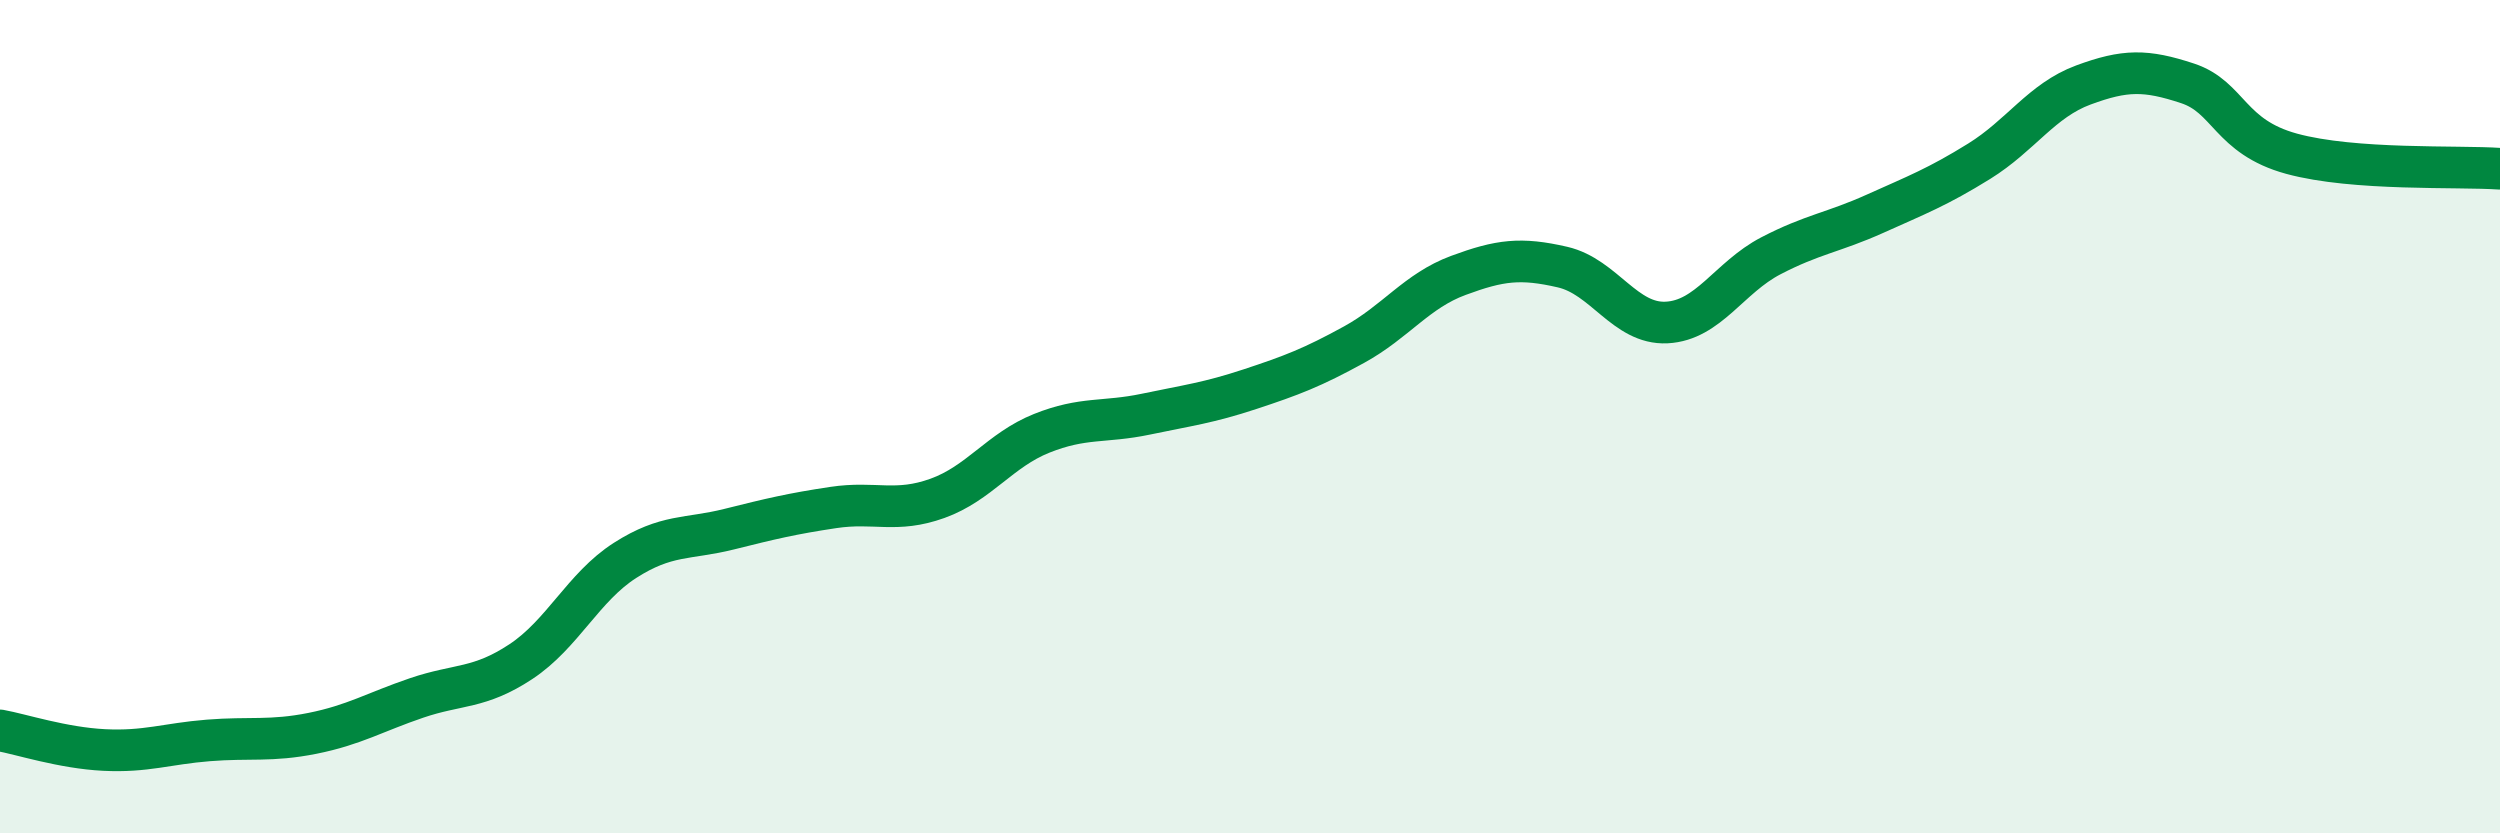
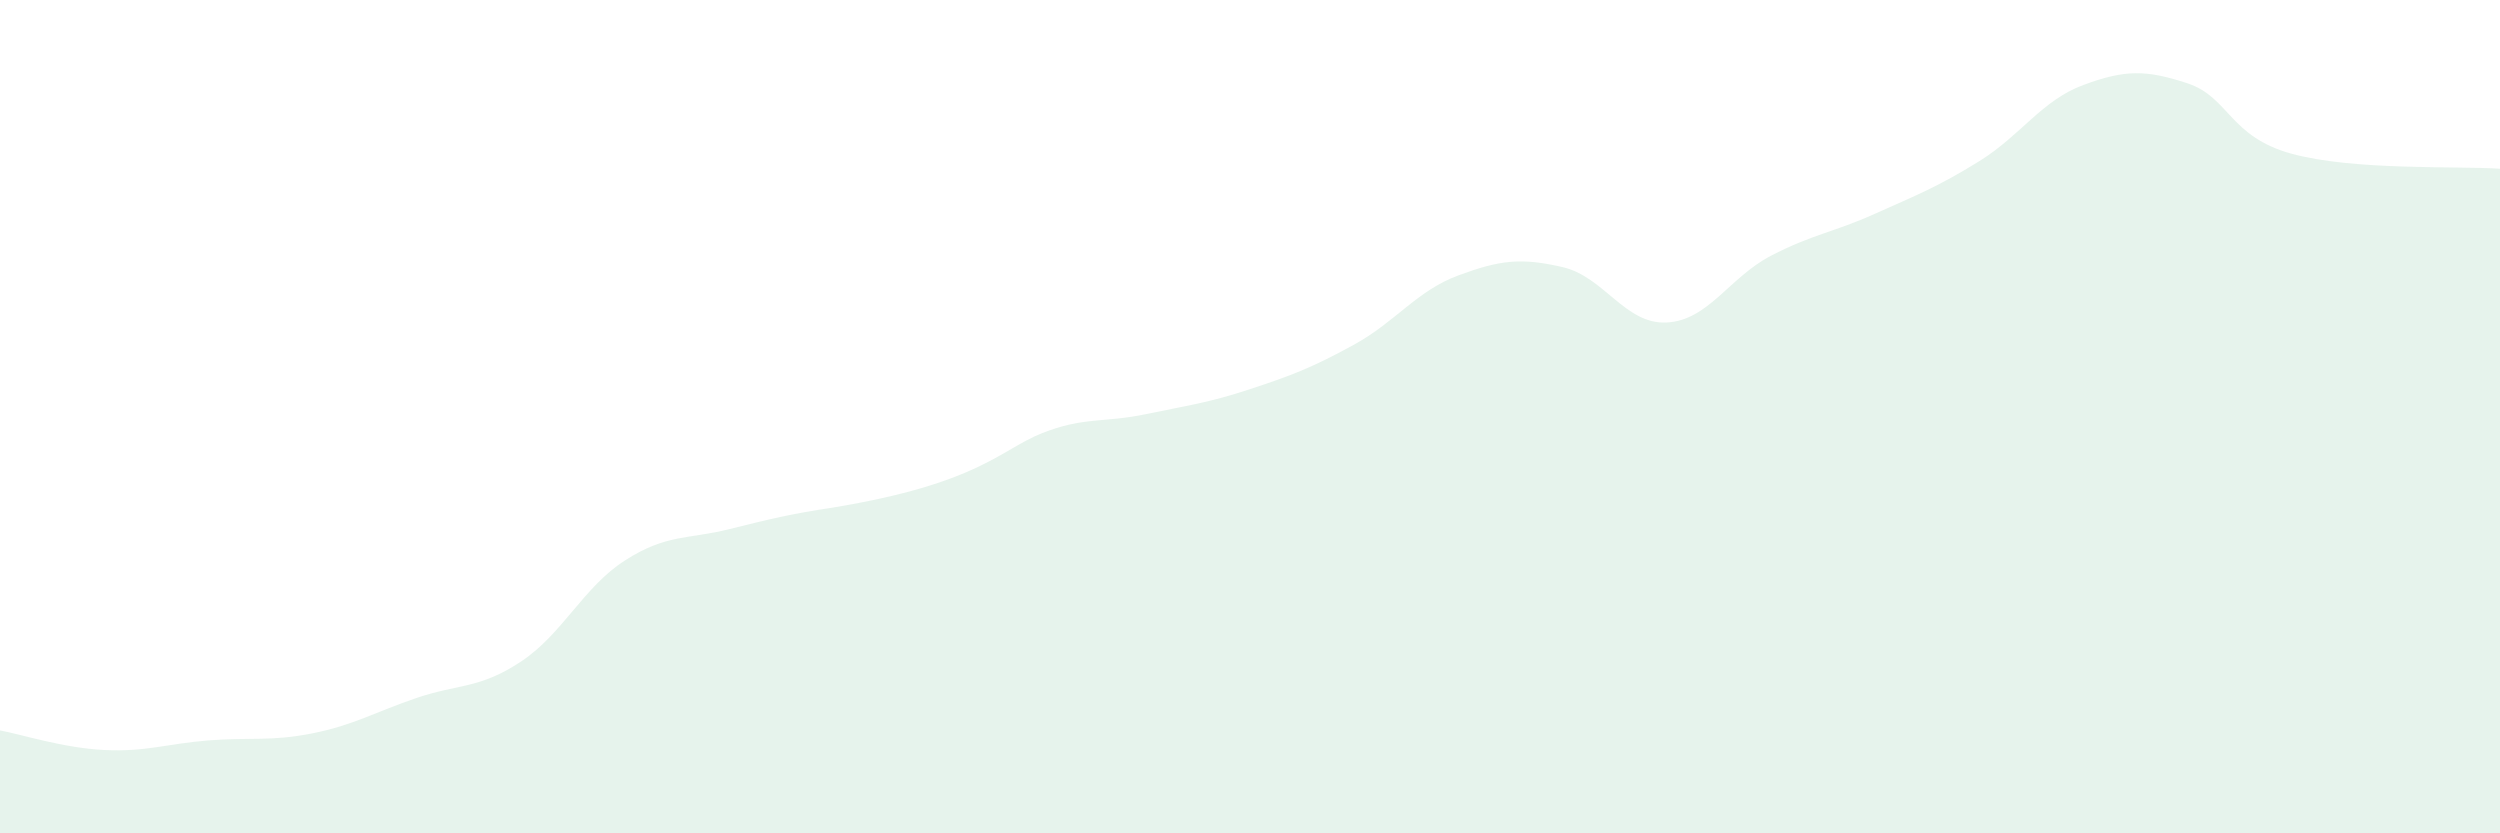
<svg xmlns="http://www.w3.org/2000/svg" width="60" height="20" viewBox="0 0 60 20">
-   <path d="M 0,17.53 C 0.5,17.62 1.5,17.95 2.5,18 C 3.5,18.05 4,17.85 5,17.77 C 6,17.69 6.5,17.8 7.5,17.6 C 8.5,17.4 9,17.09 10,16.75 C 11,16.41 11.5,16.54 12.5,15.88 C 13.5,15.22 14,14.09 15,13.45 C 16,12.81 16.5,12.95 17.5,12.7 C 18.5,12.45 19,12.33 20,12.18 C 21,12.03 21.5,12.32 22.5,11.96 C 23.5,11.6 24,10.8 25,10.4 C 26,10 26.5,10.15 27.5,9.94 C 28.5,9.73 29,9.67 30,9.34 C 31,9.01 31.5,8.82 32.5,8.27 C 33.5,7.72 34,6.98 35,6.61 C 36,6.24 36.5,6.18 37.5,6.41 C 38.5,6.64 39,7.79 40,7.74 C 41,7.69 41.5,6.66 42.5,6.14 C 43.5,5.62 44,5.58 45,5.13 C 46,4.68 46.5,4.49 47.5,3.87 C 48.5,3.25 49,2.41 50,2.04 C 51,1.67 51.5,1.67 52.5,2 C 53.5,2.33 53.5,3.28 55,3.69 C 56.5,4.1 59,3.98 60,4.05L60 20L0 20Z" fill="#008740" opacity="0.1" stroke-linecap="round" stroke-linejoin="round" />
-   <path d="M 0,17.53 C 0.5,17.62 1.5,17.95 2.5,18 C 3.5,18.05 4,17.85 5,17.77 C 6,17.69 6.5,17.8 7.5,17.6 C 8.5,17.4 9,17.09 10,16.75 C 11,16.41 11.5,16.54 12.5,15.88 C 13.5,15.22 14,14.09 15,13.45 C 16,12.81 16.5,12.95 17.5,12.7 C 18.5,12.45 19,12.33 20,12.18 C 21,12.03 21.5,12.32 22.5,11.96 C 23.5,11.6 24,10.8 25,10.4 C 26,10 26.5,10.15 27.5,9.94 C 28.5,9.73 29,9.67 30,9.34 C 31,9.01 31.5,8.82 32.5,8.27 C 33.5,7.72 34,6.98 35,6.61 C 36,6.24 36.5,6.18 37.5,6.41 C 38.5,6.64 39,7.79 40,7.74 C 41,7.69 41.5,6.66 42.5,6.14 C 43.5,5.62 44,5.58 45,5.13 C 46,4.68 46.5,4.49 47.5,3.87 C 48.5,3.25 49,2.41 50,2.04 C 51,1.67 51.5,1.67 52.5,2 C 53.5,2.33 53.5,3.28 55,3.69 C 56.5,4.1 59,3.98 60,4.05" stroke="#008740" stroke-width="1" fill="none" stroke-linecap="round" stroke-linejoin="round" />
+   <path d="M 0,17.53 C 0.5,17.62 1.5,17.95 2.5,18 C 3.5,18.05 4,17.85 5,17.77 C 6,17.69 6.5,17.8 7.5,17.6 C 8.5,17.4 9,17.09 10,16.75 C 11,16.41 11.5,16.54 12.5,15.88 C 13.5,15.22 14,14.09 15,13.45 C 16,12.81 16.5,12.95 17.5,12.7 C 18.5,12.45 19,12.33 20,12.18 C 23.5,11.6 24,10.8 25,10.4 C 26,10 26.5,10.15 27.5,9.94 C 28.5,9.73 29,9.67 30,9.34 C 31,9.01 31.5,8.82 32.5,8.27 C 33.5,7.72 34,6.98 35,6.61 C 36,6.24 36.5,6.18 37.5,6.41 C 38.5,6.64 39,7.79 40,7.74 C 41,7.69 41.5,6.66 42.5,6.14 C 43.5,5.62 44,5.58 45,5.13 C 46,4.68 46.5,4.49 47.5,3.87 C 48.5,3.25 49,2.41 50,2.04 C 51,1.67 51.5,1.67 52.5,2 C 53.5,2.33 53.5,3.28 55,3.69 C 56.5,4.1 59,3.98 60,4.05L60 20L0 20Z" fill="#008740" opacity="0.1" stroke-linecap="round" stroke-linejoin="round" />
</svg>